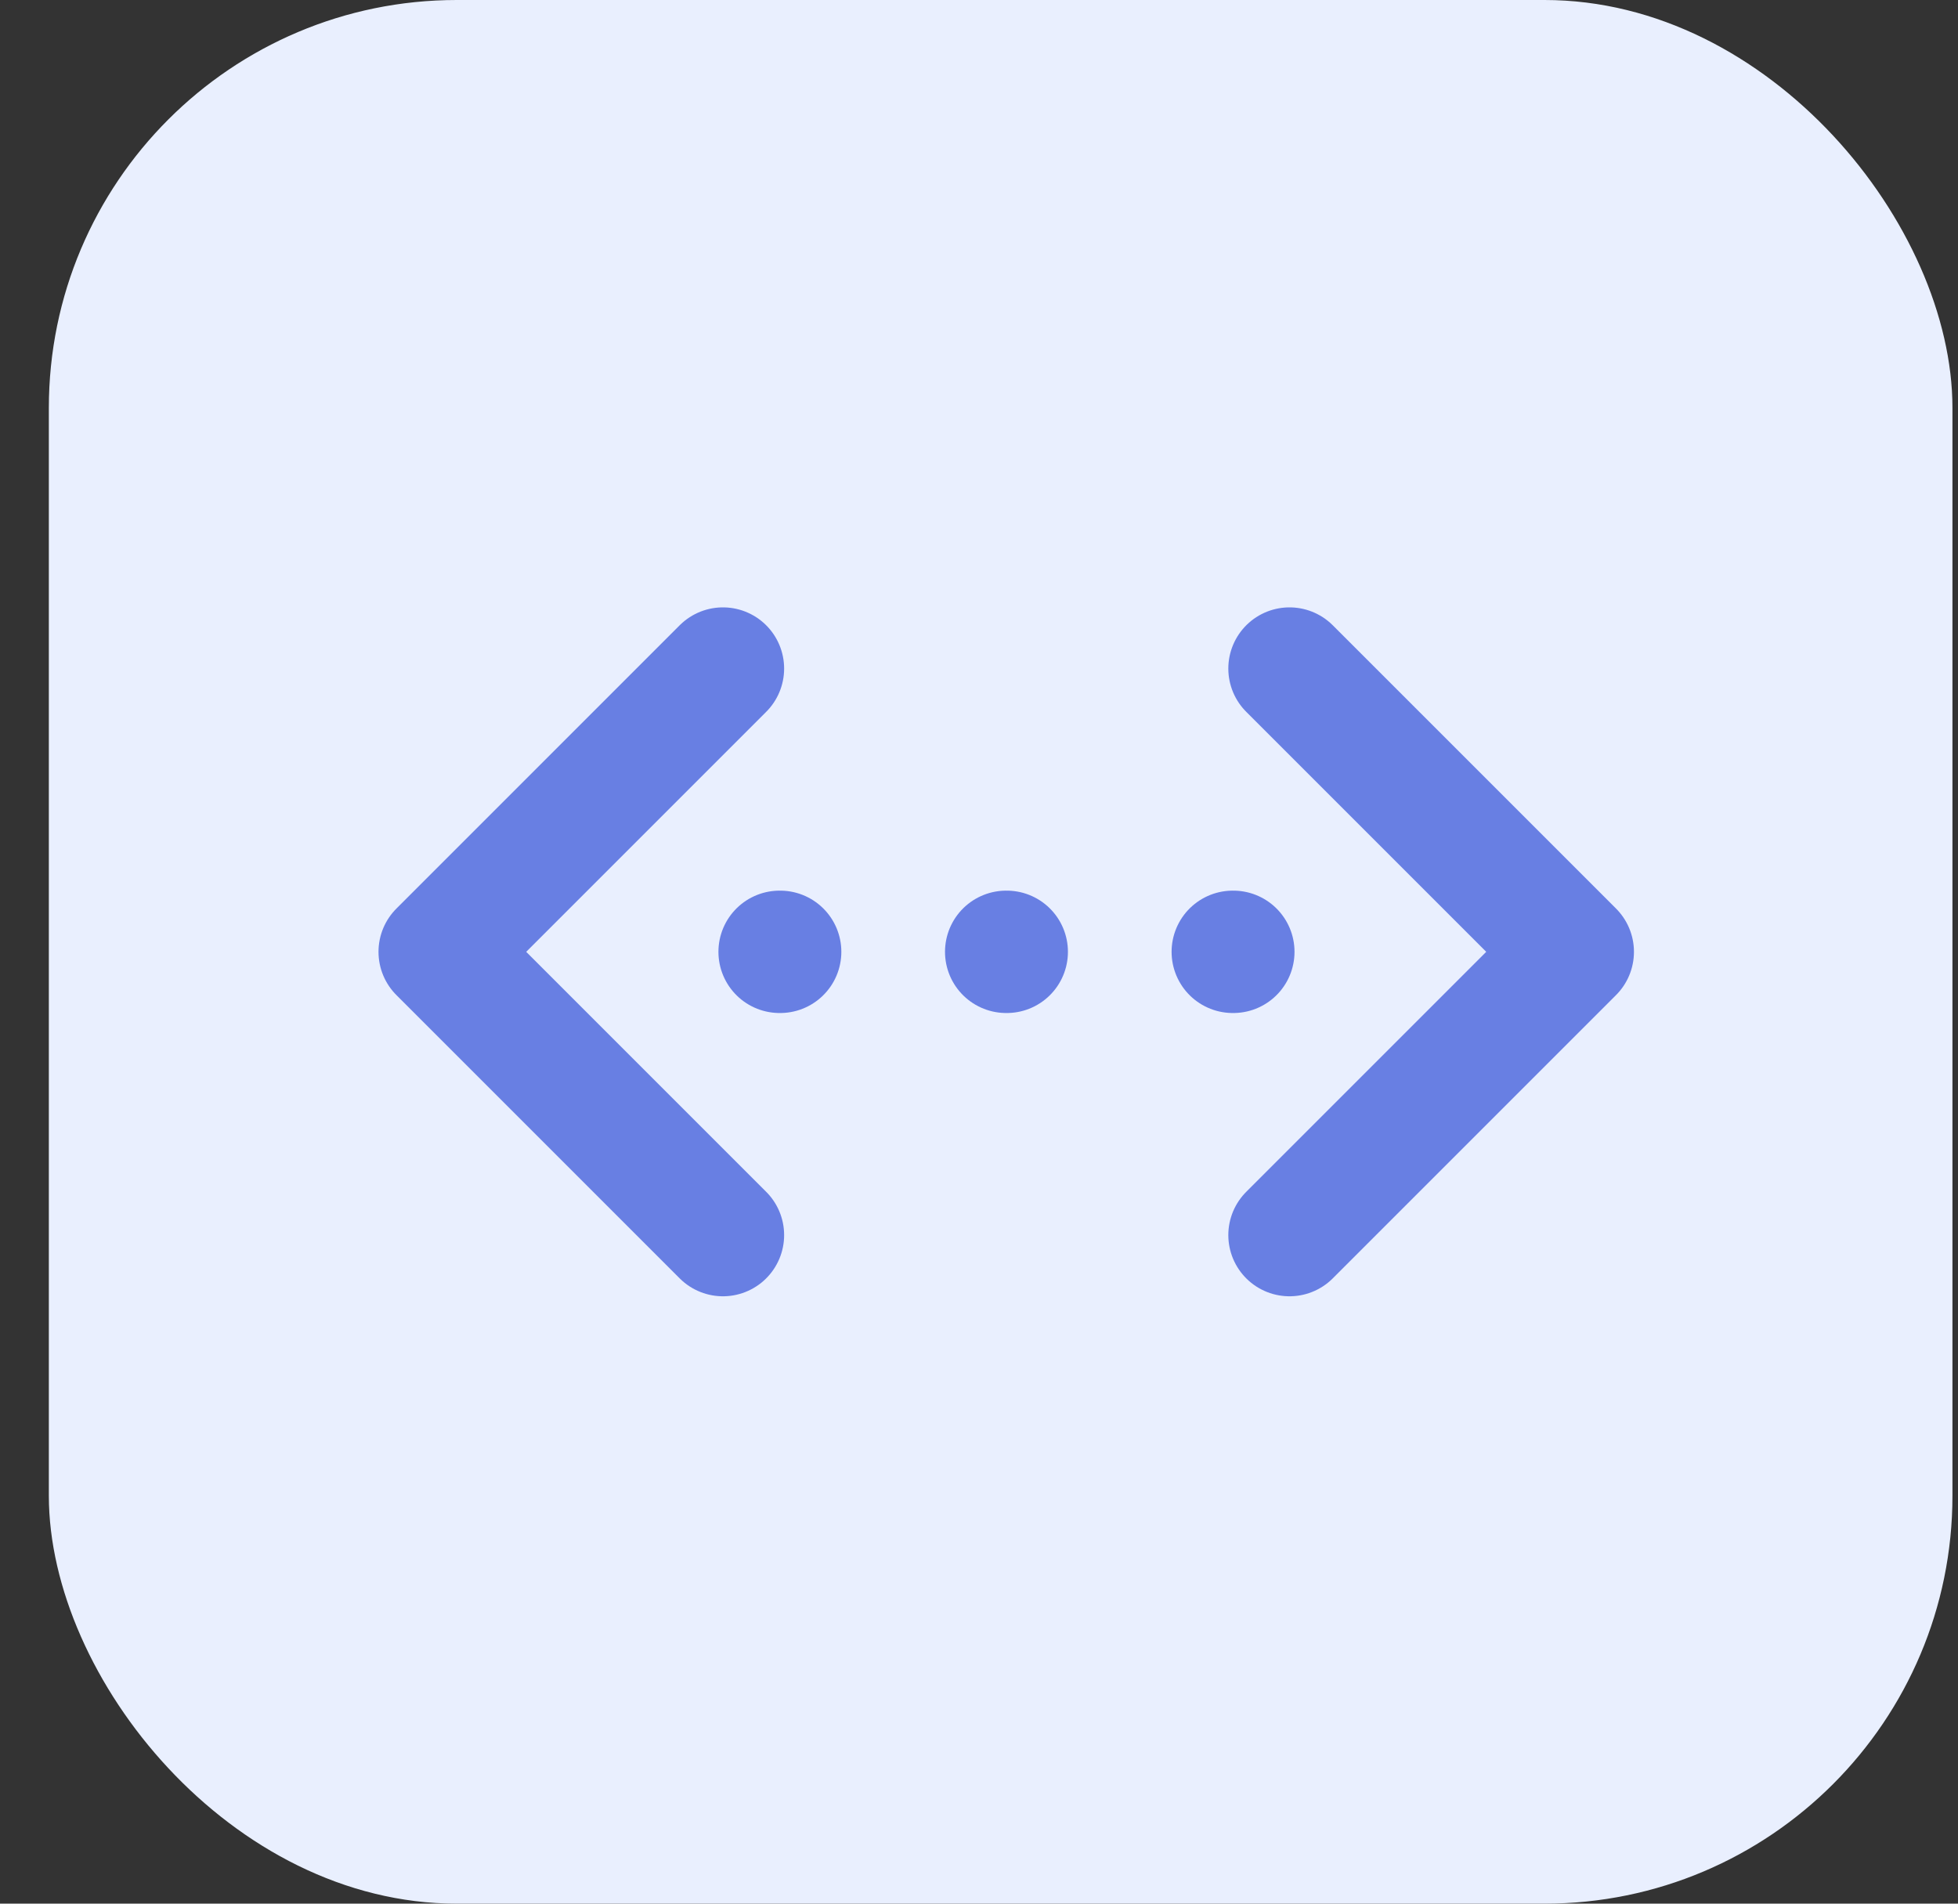
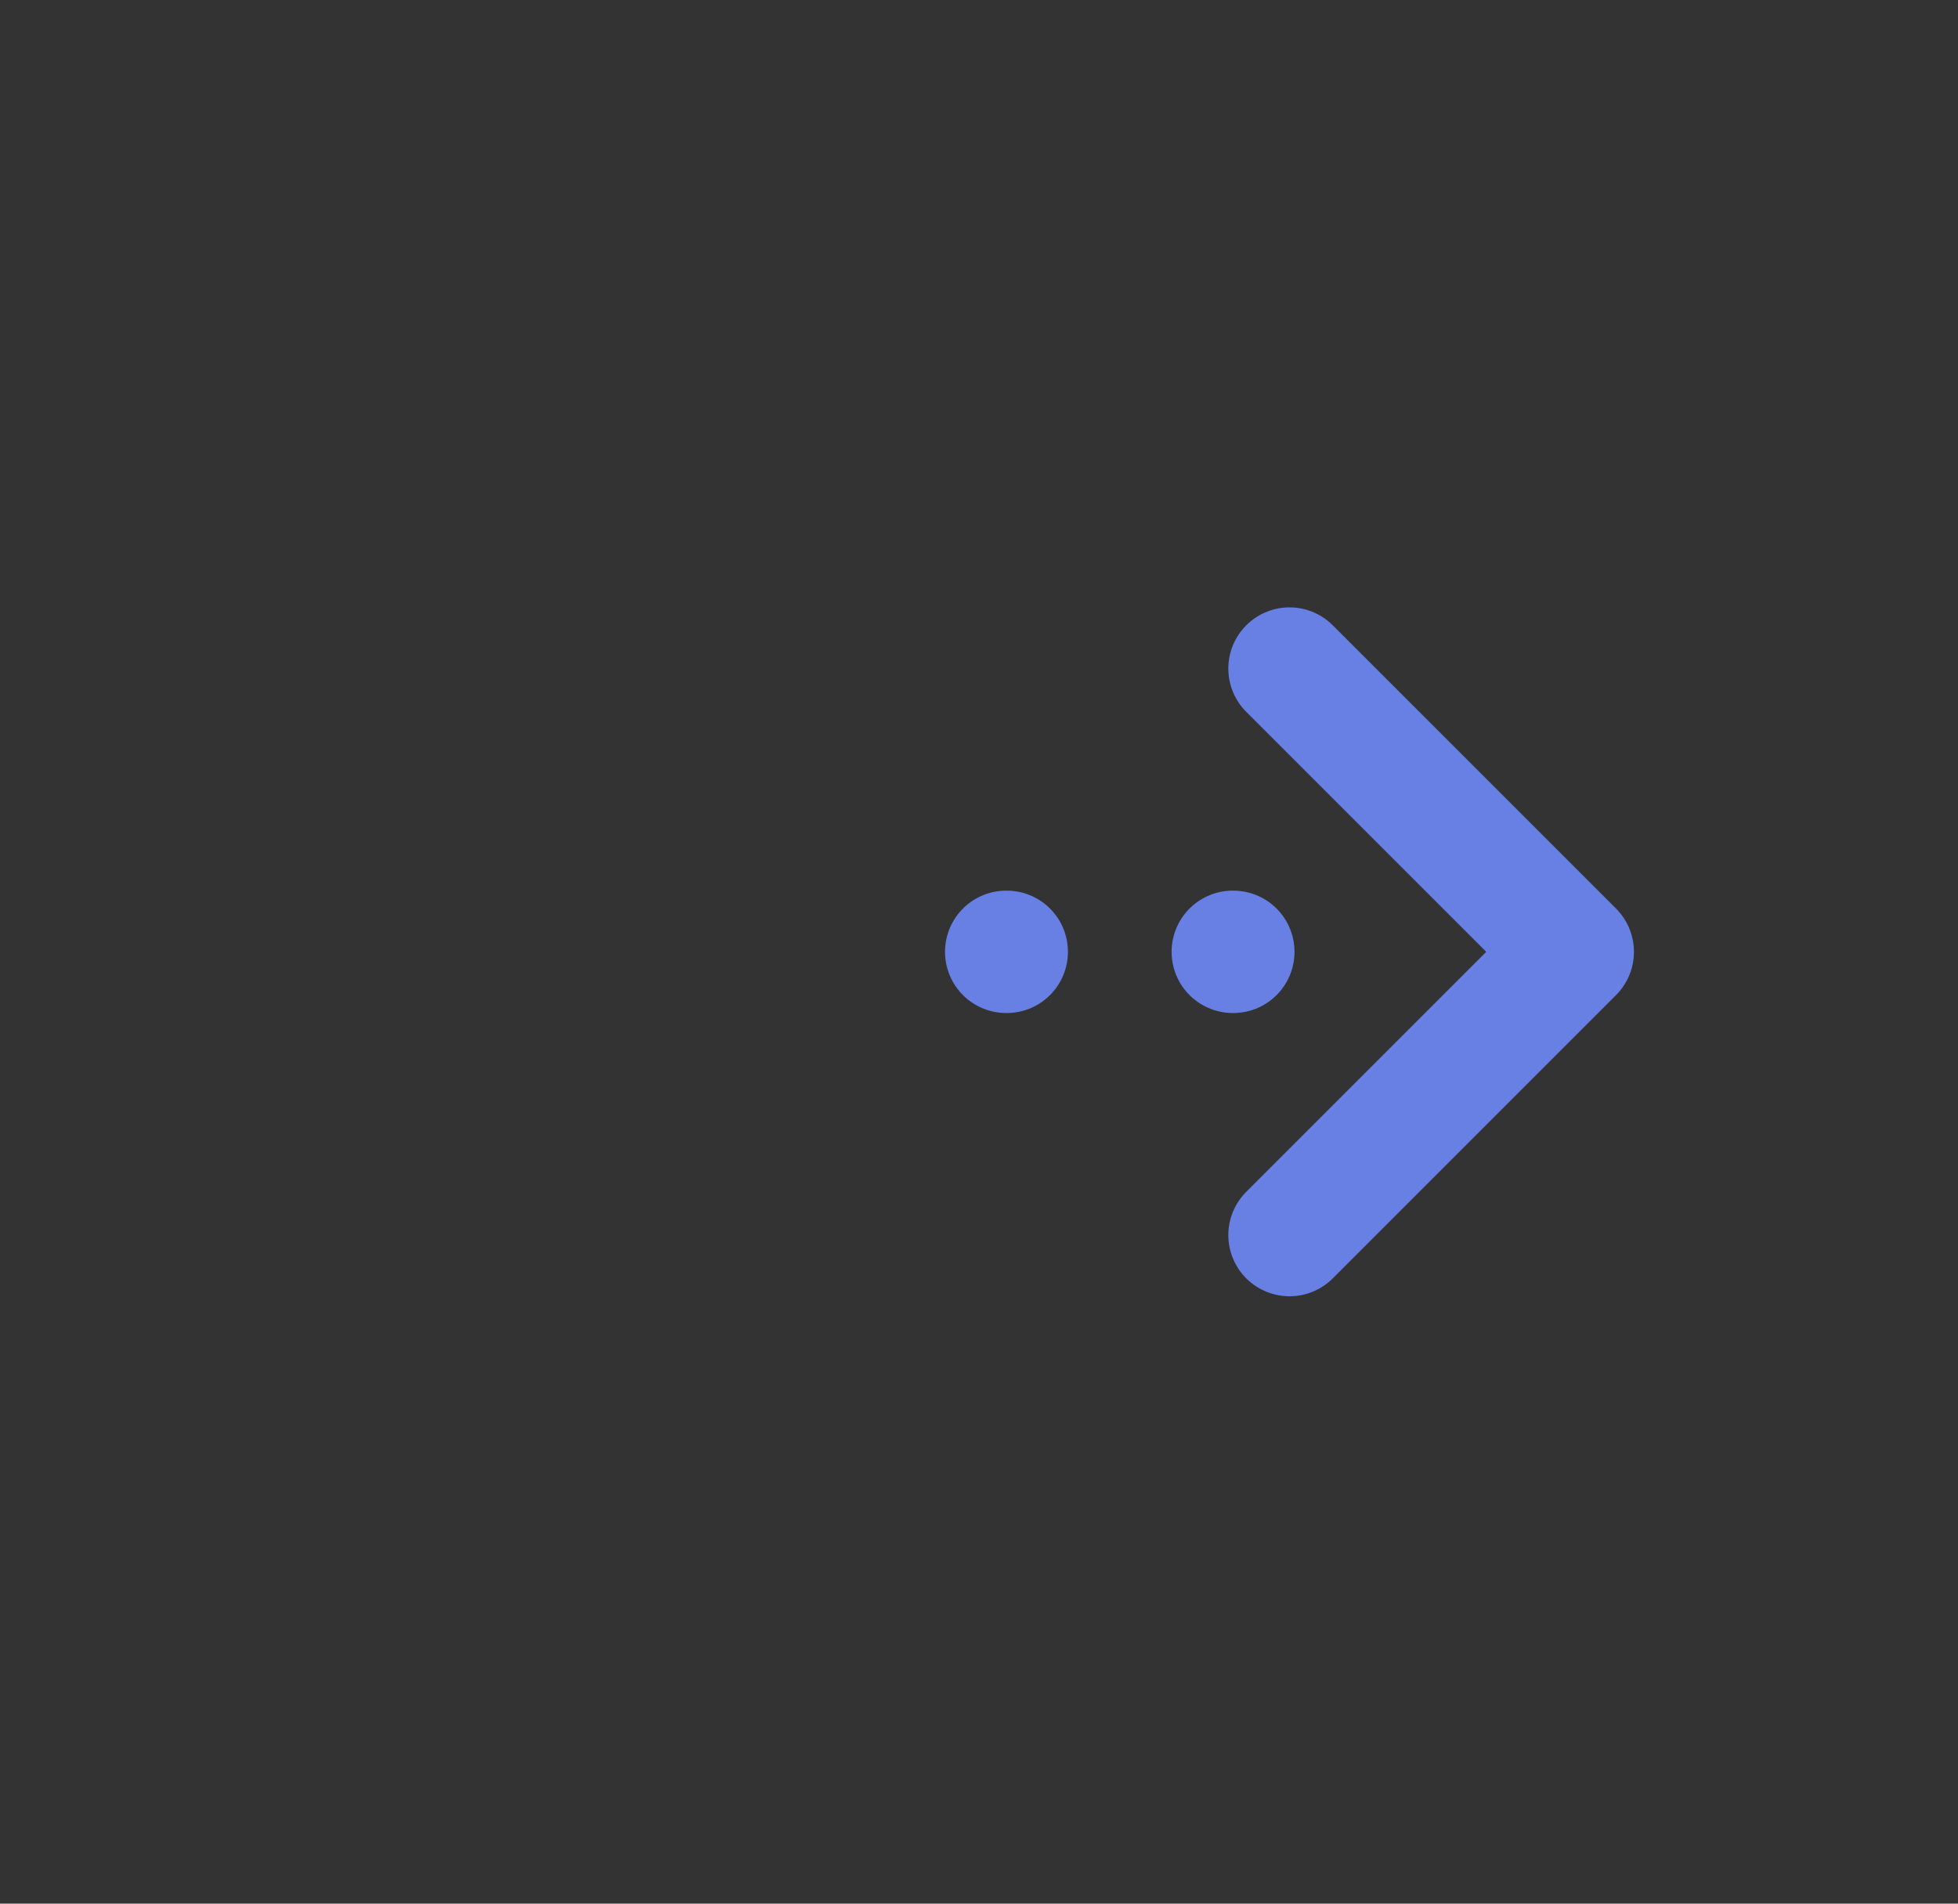
<svg xmlns="http://www.w3.org/2000/svg" width="36" height="35" viewBox="0 0 36 35" fill="none">
  <rect x="0" y="0" width="36" height="35" fill="#333333" stroke="none" />
-   <rect x="0.898" width="35" height="35" rx="7.5" fill="#E9EFFE" />
  <path d="M18.5 17.5H18.51" stroke="#687FE3" stroke-width="2.25" stroke-linecap="round" stroke-linejoin="round" />
  <path d="M22.666 17.5H22.676" stroke="#687FE3" stroke-width="2.25" stroke-linecap="round" stroke-linejoin="round" />
  <path d="M23.709 12.292L28.917 17.5L23.709 22.708" stroke="#687FE3" stroke-width="2.25" stroke-linecap="round" stroke-linejoin="round" />
-   <path d="M13.292 12.292L8.084 17.5L13.292 22.708" stroke="#687FE3" stroke-width="2.25" stroke-linecap="round" stroke-linejoin="round" />
-   <path d="M14.334 17.5H14.344" stroke="#687FE3" stroke-width="2.25" stroke-linecap="round" stroke-linejoin="round" />
</svg>